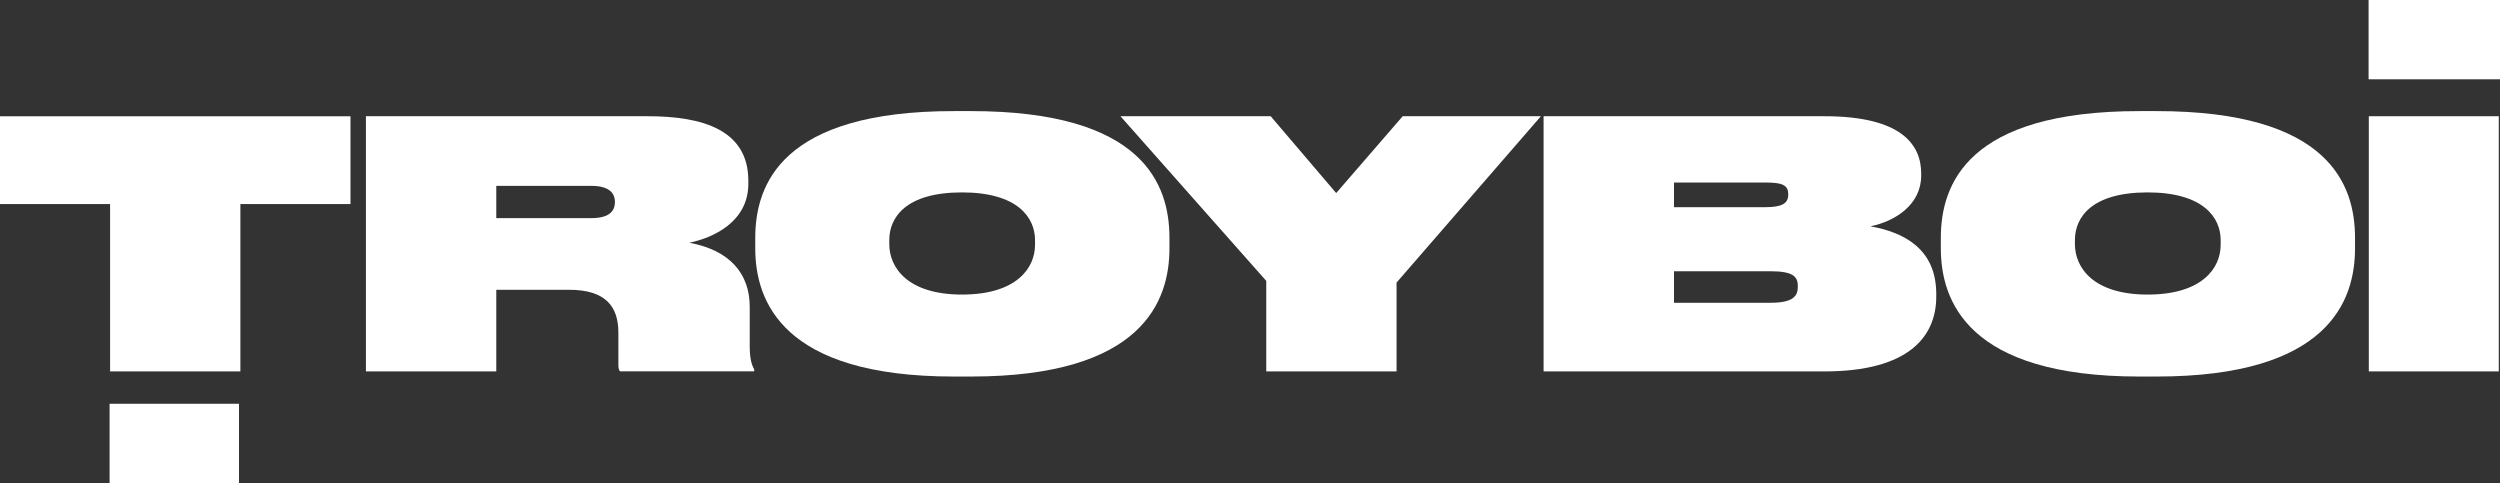
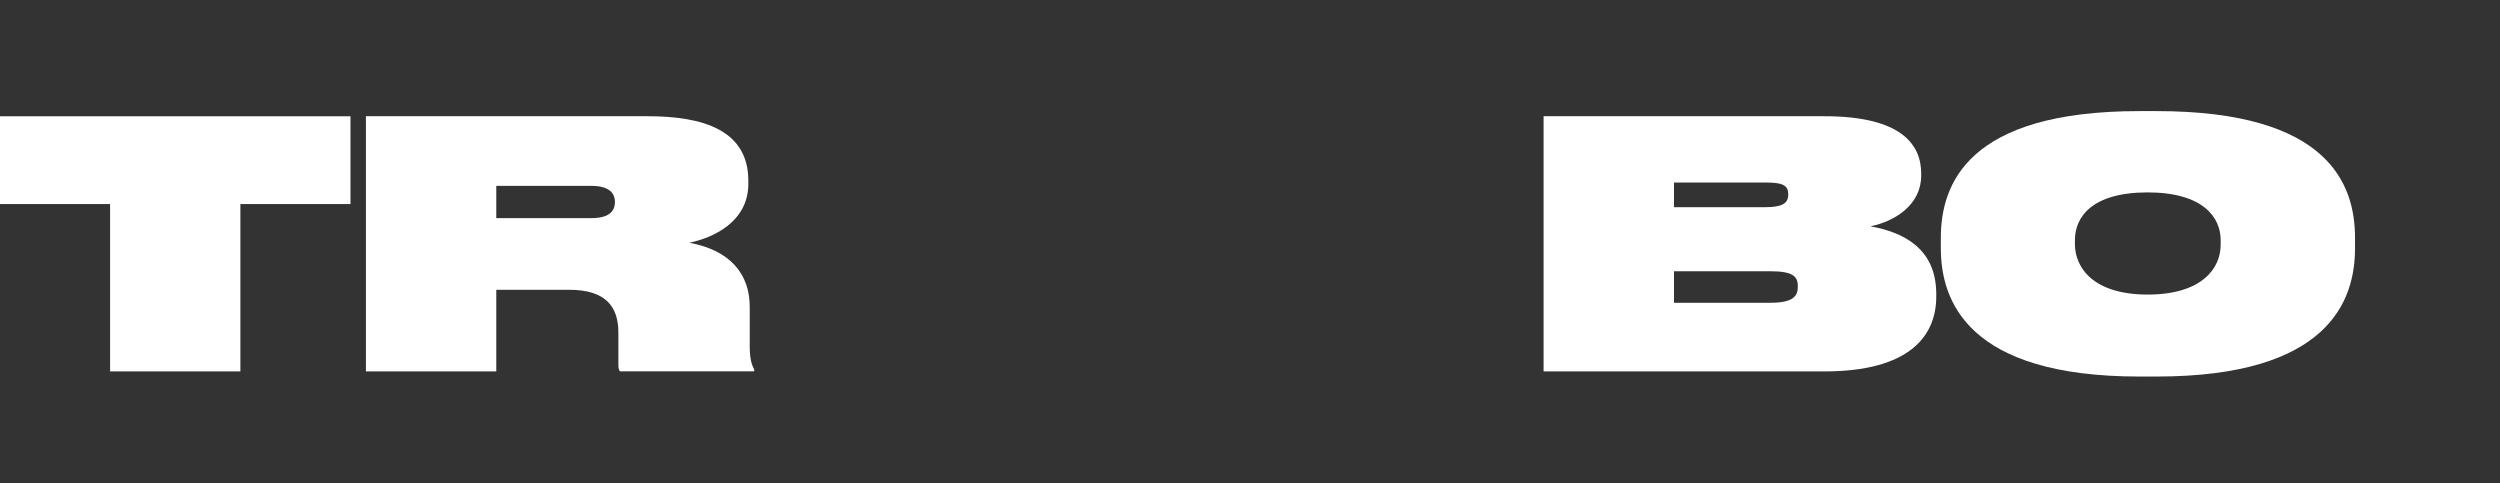
<svg xmlns="http://www.w3.org/2000/svg" viewBox="0 0 448.03 86.57" data-name="Layer 1" id="Layer_1">
  <rect x="0" y="0" width="448.03" height="86.57" fill="#333333" stroke="none" />
  <defs>
    <style>
      .cls-1 {
        fill: #fff;
      }
    </style>
  </defs>
  <g>
    <path d="M19.73,36.57H0v-15.73h62.81v15.73h-19.73v29.99h-23.35v-29.99Z" class="cls-1" />
    <path d="M88.93,66.56h-23.35V20.83h50.52c9.83,0,18.01,2.46,18.01,11.55v.55c0,6.88-6.39,9.71-10.57,10.57,7.25,1.35,10.82,5.53,10.82,11.49v6.95c0,2.27.31,3.38.8,4.24v.37h-24.03c-.31-.31-.31-.74-.31-1.41v-5.53c0-4.67-2.27-7.68-8.85-7.68h-13.03v14.63ZM105.96,39.09c3.2,0,4.24-1.23,4.24-2.89s-1.11-2.89-4.24-2.89h-17.02v5.78h17.02Z" class="cls-1" />
-     <path d="M174,19.91c30.91,0,35.58,13.15,35.58,22.74v1.84c0,9.4-4.73,22.99-35.58,22.99h-3.07c-30.79,0-35.58-13.58-35.58-22.99v-1.84c0-9.59,4.73-22.74,35.58-22.74h3.07ZM172.4,34.48c-10.14,0-13.03,4.55-13.03,8.54v.74c0,4.12,3.2,9.03,13.03,9.03s13.09-4.79,13.09-8.91v-.86c0-3.99-3.07-8.54-13.09-8.54Z" class="cls-1" />
-     <path d="M226.92,50.33l-26.12-29.5h26.92l11.74,13.77,11.92-13.77h24.77l-25.87,29.81v15.92h-23.35v-16.22Z" class="cls-1" />
    <path d="M276.64,20.83h50.33c13.89,0,17.33,5.16,17.33,10.26v.37c0,5.16-4.55,8.17-9.1,9.1,5.84,1.04,11.8,3.93,11.8,12.11v.49c0,7.19-4.98,13.4-20.04,13.4h-50.33V20.83ZM300,32.7v4.43h16.35c2.89,0,4.12-.62,4.12-2.21v-.12c0-1.72-1.23-2.09-4.12-2.09h-16.35ZM300,48.61v5.65h17.27c4.06,0,4.92-1.17,4.92-2.89v-.12c0-1.72-.92-2.64-4.92-2.64h-17.27Z" class="cls-1" />
    <path d="M386.47,19.91c30.91,0,35.58,13.15,35.58,22.74v1.84c0,9.4-4.73,22.99-35.58,22.99h-3.07c-30.79,0-35.58-13.58-35.58-22.99v-1.84c0-9.59,4.73-22.74,35.58-22.74h3.07ZM384.88,34.48c-10.14,0-13.03,4.55-13.03,8.54v.74c0,4.12,3.2,9.03,13.03,9.03s13.09-4.79,13.09-8.91v-.86c0-3.99-3.07-8.54-13.09-8.54Z" class="cls-1" />
-     <path d="M447.81,66.56h-23.29V20.83h23.29v45.72Z" class="cls-1" />
  </g>
-   <rect height="14.21" width="23.19" y="72.36" x="19.64" class="cls-1" />
-   <rect height="14.21" width="23.55" x="424.48" class="cls-1" />
</svg>